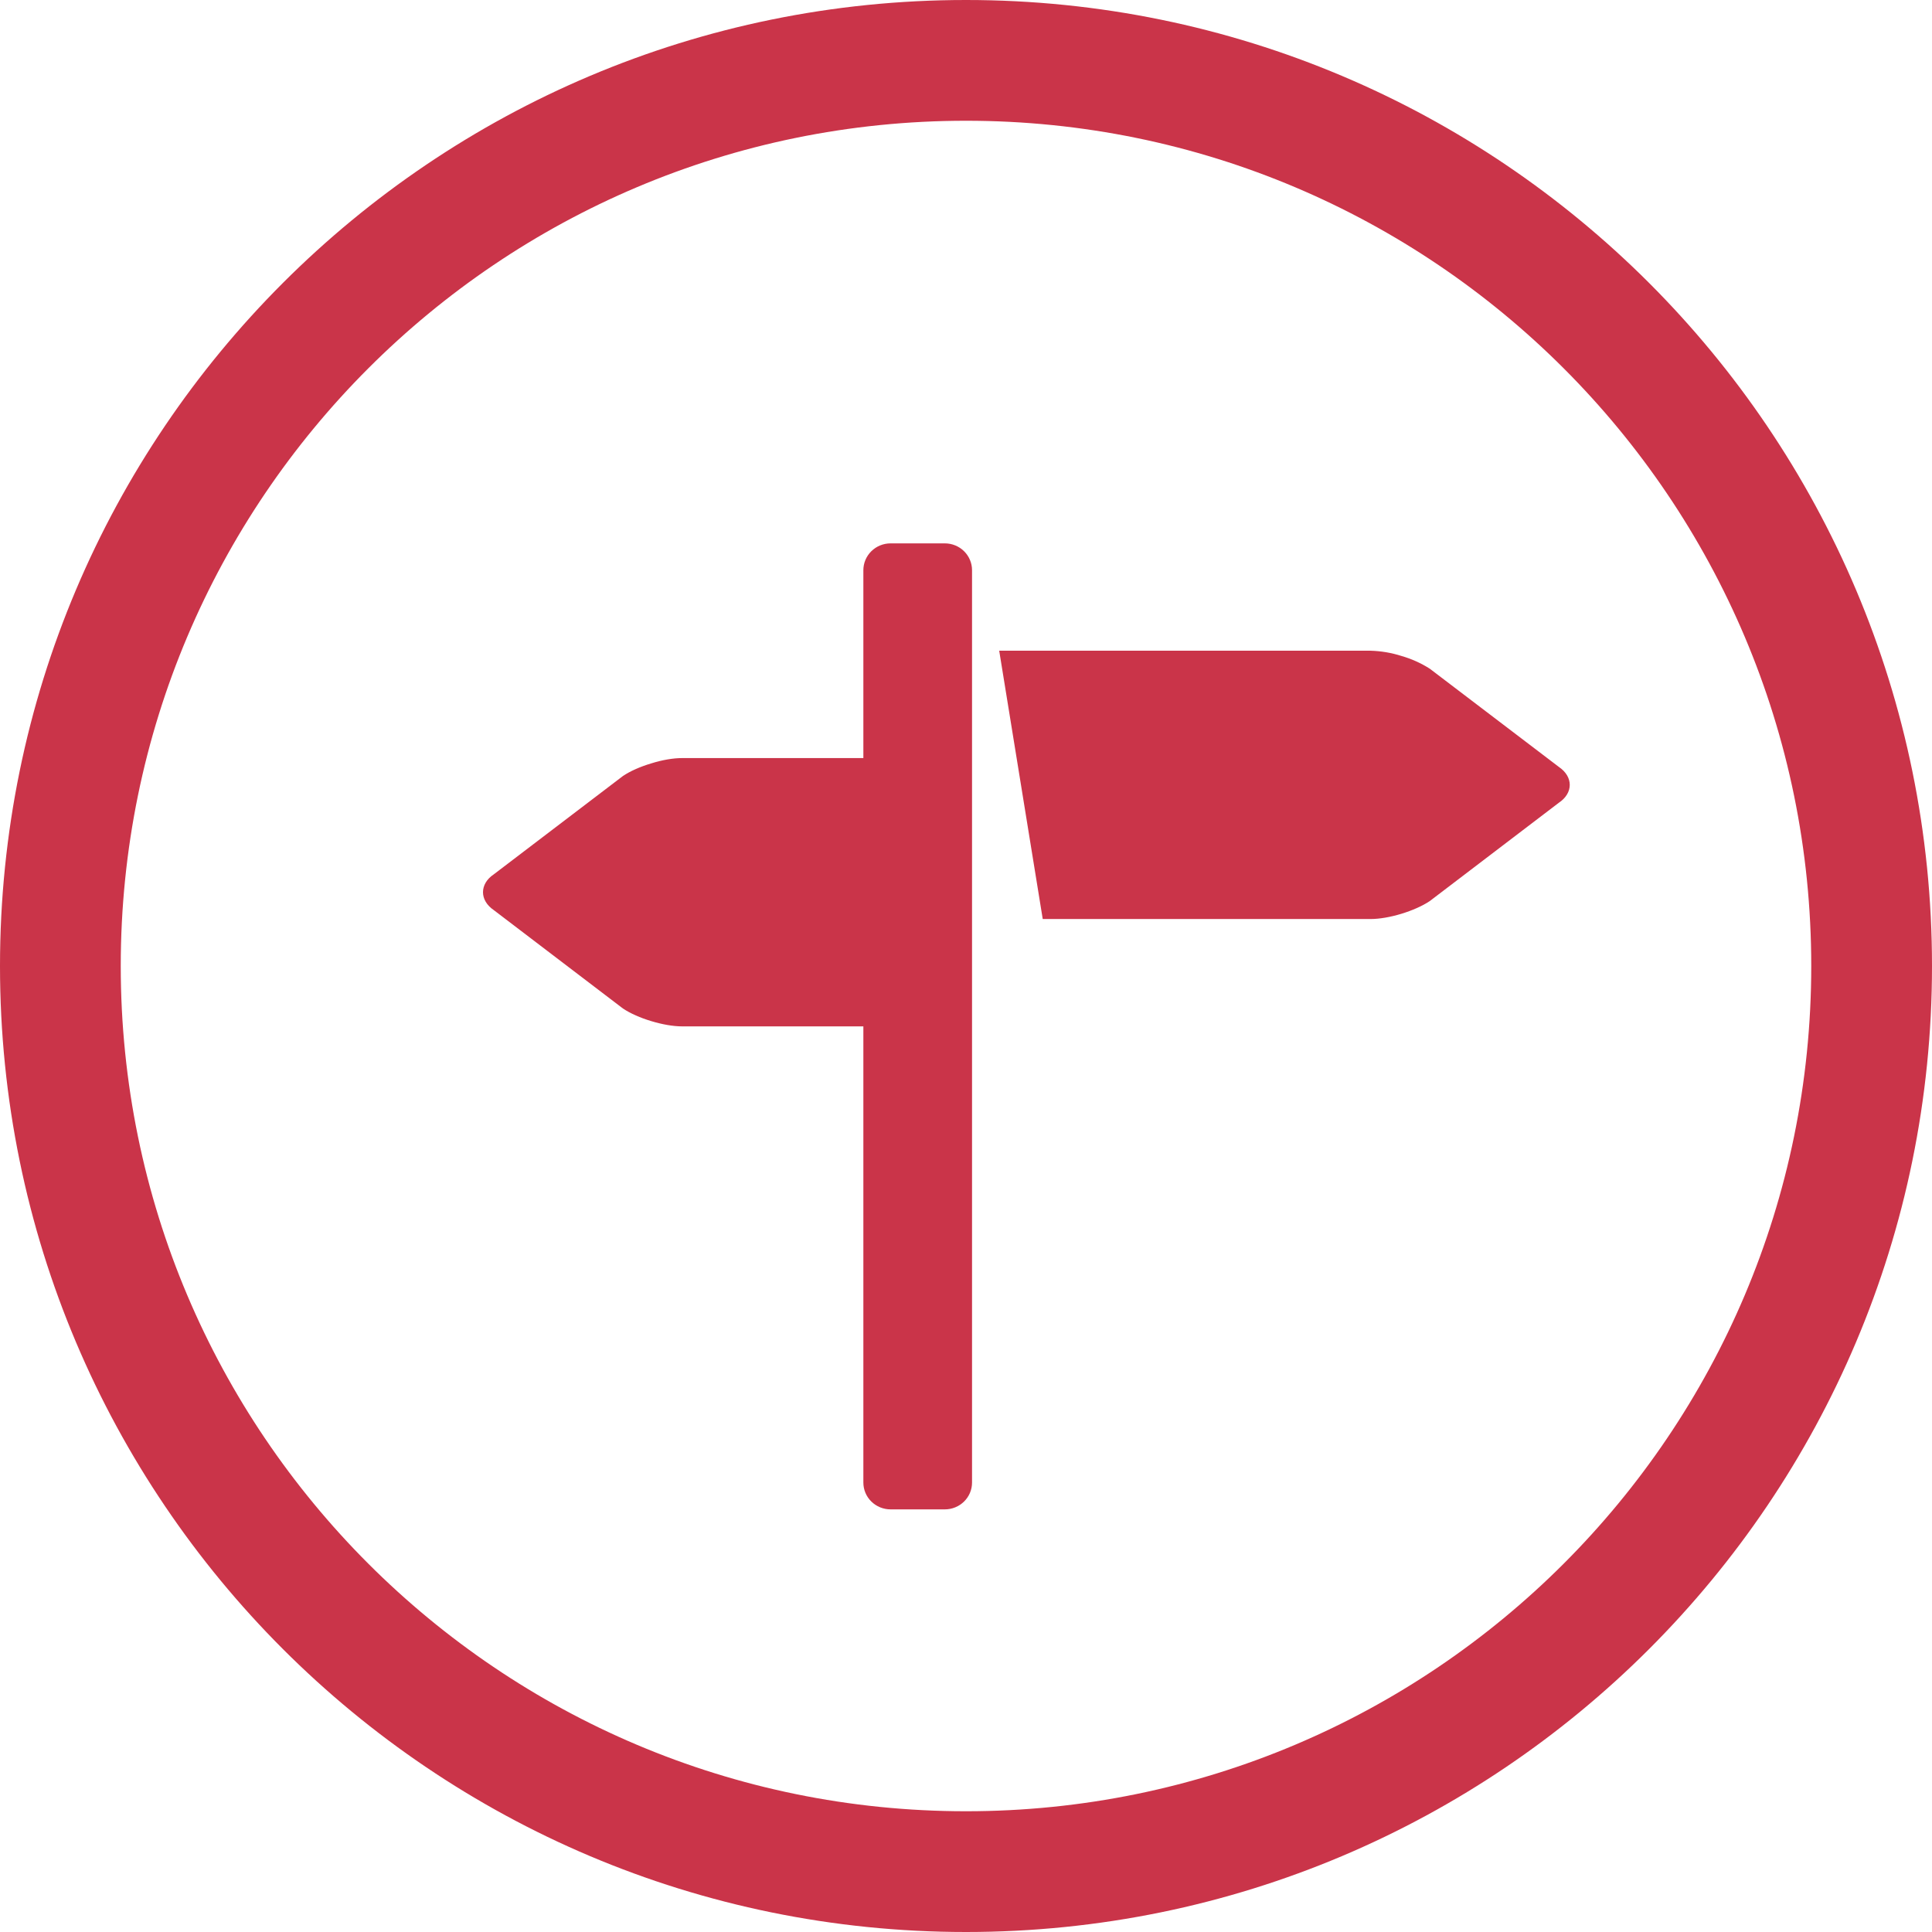
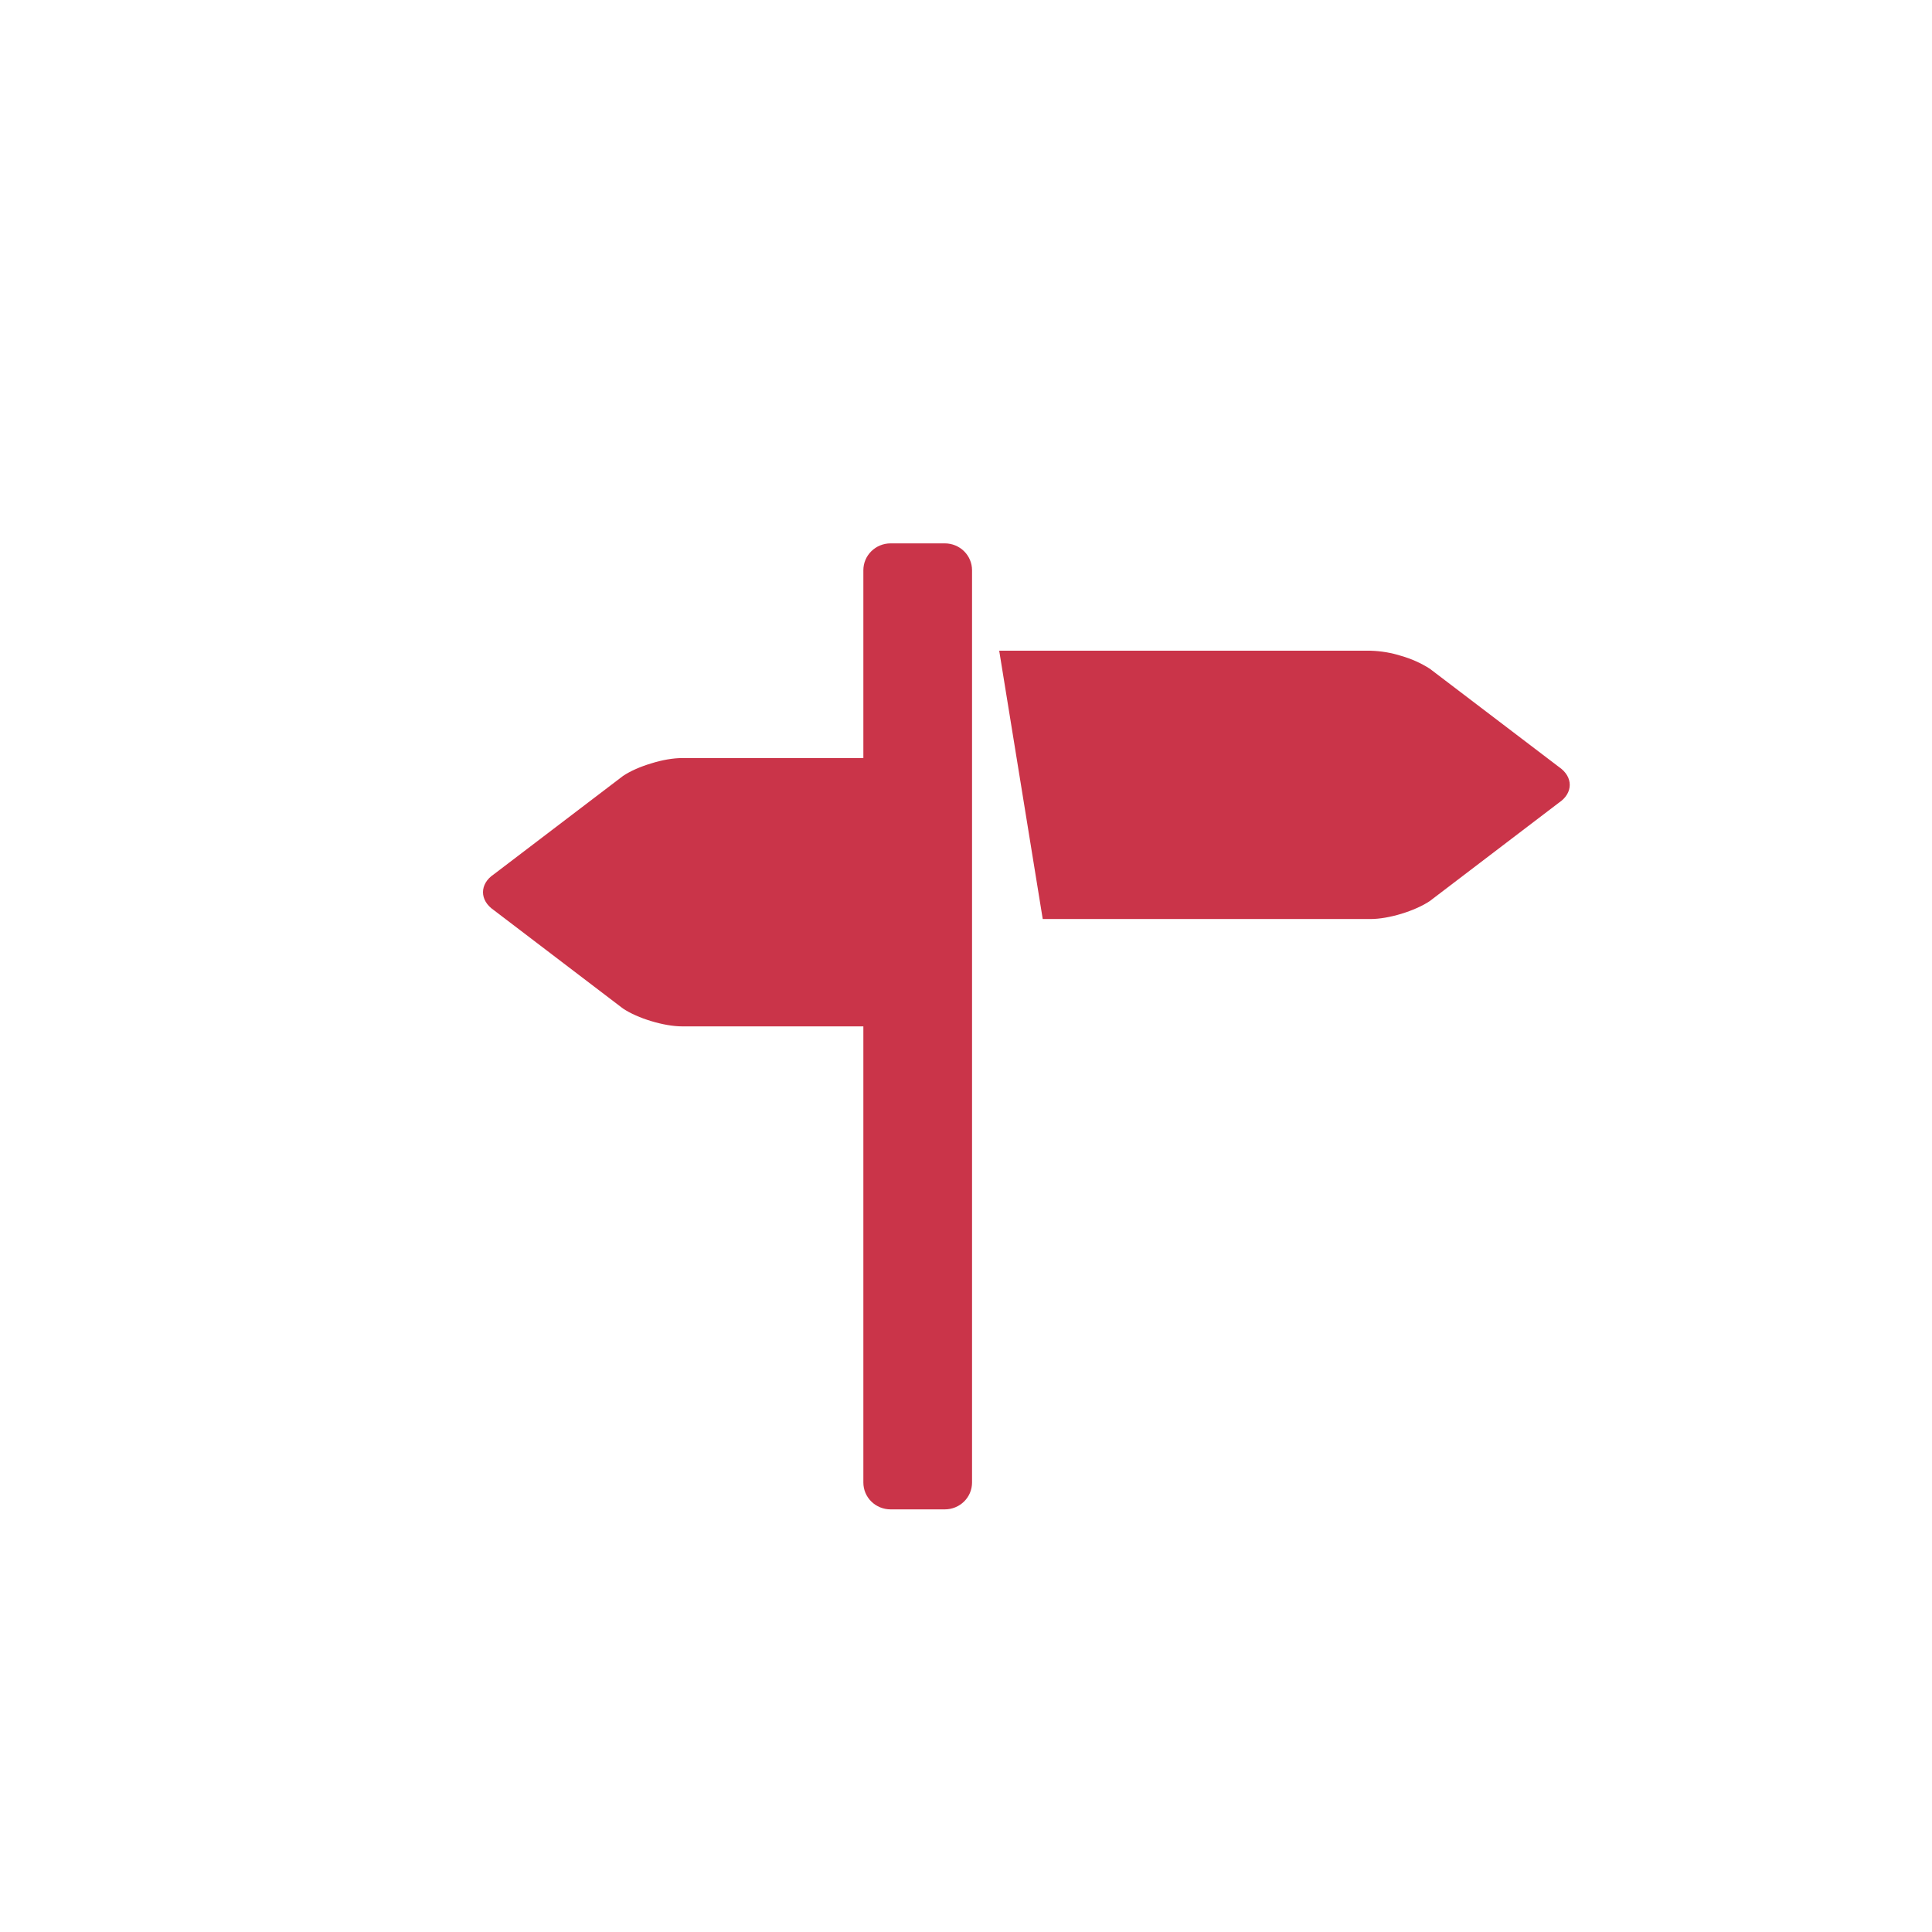
<svg xmlns="http://www.w3.org/2000/svg" width="32" height="32" viewBox="0 0 32 32" fill="none">
  <path d="M25.819 12.702L23.682 11.076C23.536 10.983 23.378 10.912 23.213 10.865C23.048 10.812 22.876 10.783 22.702 10.778H16.55L17.271 15.222H22.702C22.85 15.222 23.035 15.189 23.212 15.135C23.389 15.081 23.56 15.006 23.681 14.925L25.818 13.297C25.94 13.216 26 13.108 26 13C26 12.892 25.94 12.784 25.819 12.702ZM15.65 9H14.75C14.631 9 14.516 9.047 14.432 9.13C14.347 9.214 14.3 9.327 14.3 9.444V12.556H11.298C11.148 12.556 10.965 12.588 10.787 12.644C10.609 12.697 10.439 12.771 10.318 12.853L8.181 14.48C8.059 14.561 8 14.669 8 14.778C8 14.885 8.059 14.993 8.181 15.076L10.318 16.704C10.439 16.785 10.609 16.86 10.787 16.913C10.965 16.967 11.148 17 11.298 17H14.3V24.556C14.3 24.673 14.347 24.787 14.432 24.87C14.516 24.953 14.631 25 14.75 25H15.65C15.769 25 15.884 24.953 15.968 24.87C16.053 24.787 16.1 24.673 16.1 24.556V9.444C16.1 9.327 16.053 9.214 15.968 9.13C15.884 9.047 15.769 9 15.65 9Z" fill="#CA3449" />
-   <path fill-rule="evenodd" clip-rule="evenodd" d="M16 30C23.732 30 30 23.732 30 16C30 8.268 23.732 2 16 2C8.268 2 2 8.268 2 16C2 23.732 8.268 30 16 30ZM16 32C24.837 32 32 24.837 32 16C32 7.163 24.837 0 16 0C7.163 0 0 7.163 0 16C0 24.837 7.163 32 16 32Z" fill="#CA3449" />
</svg>